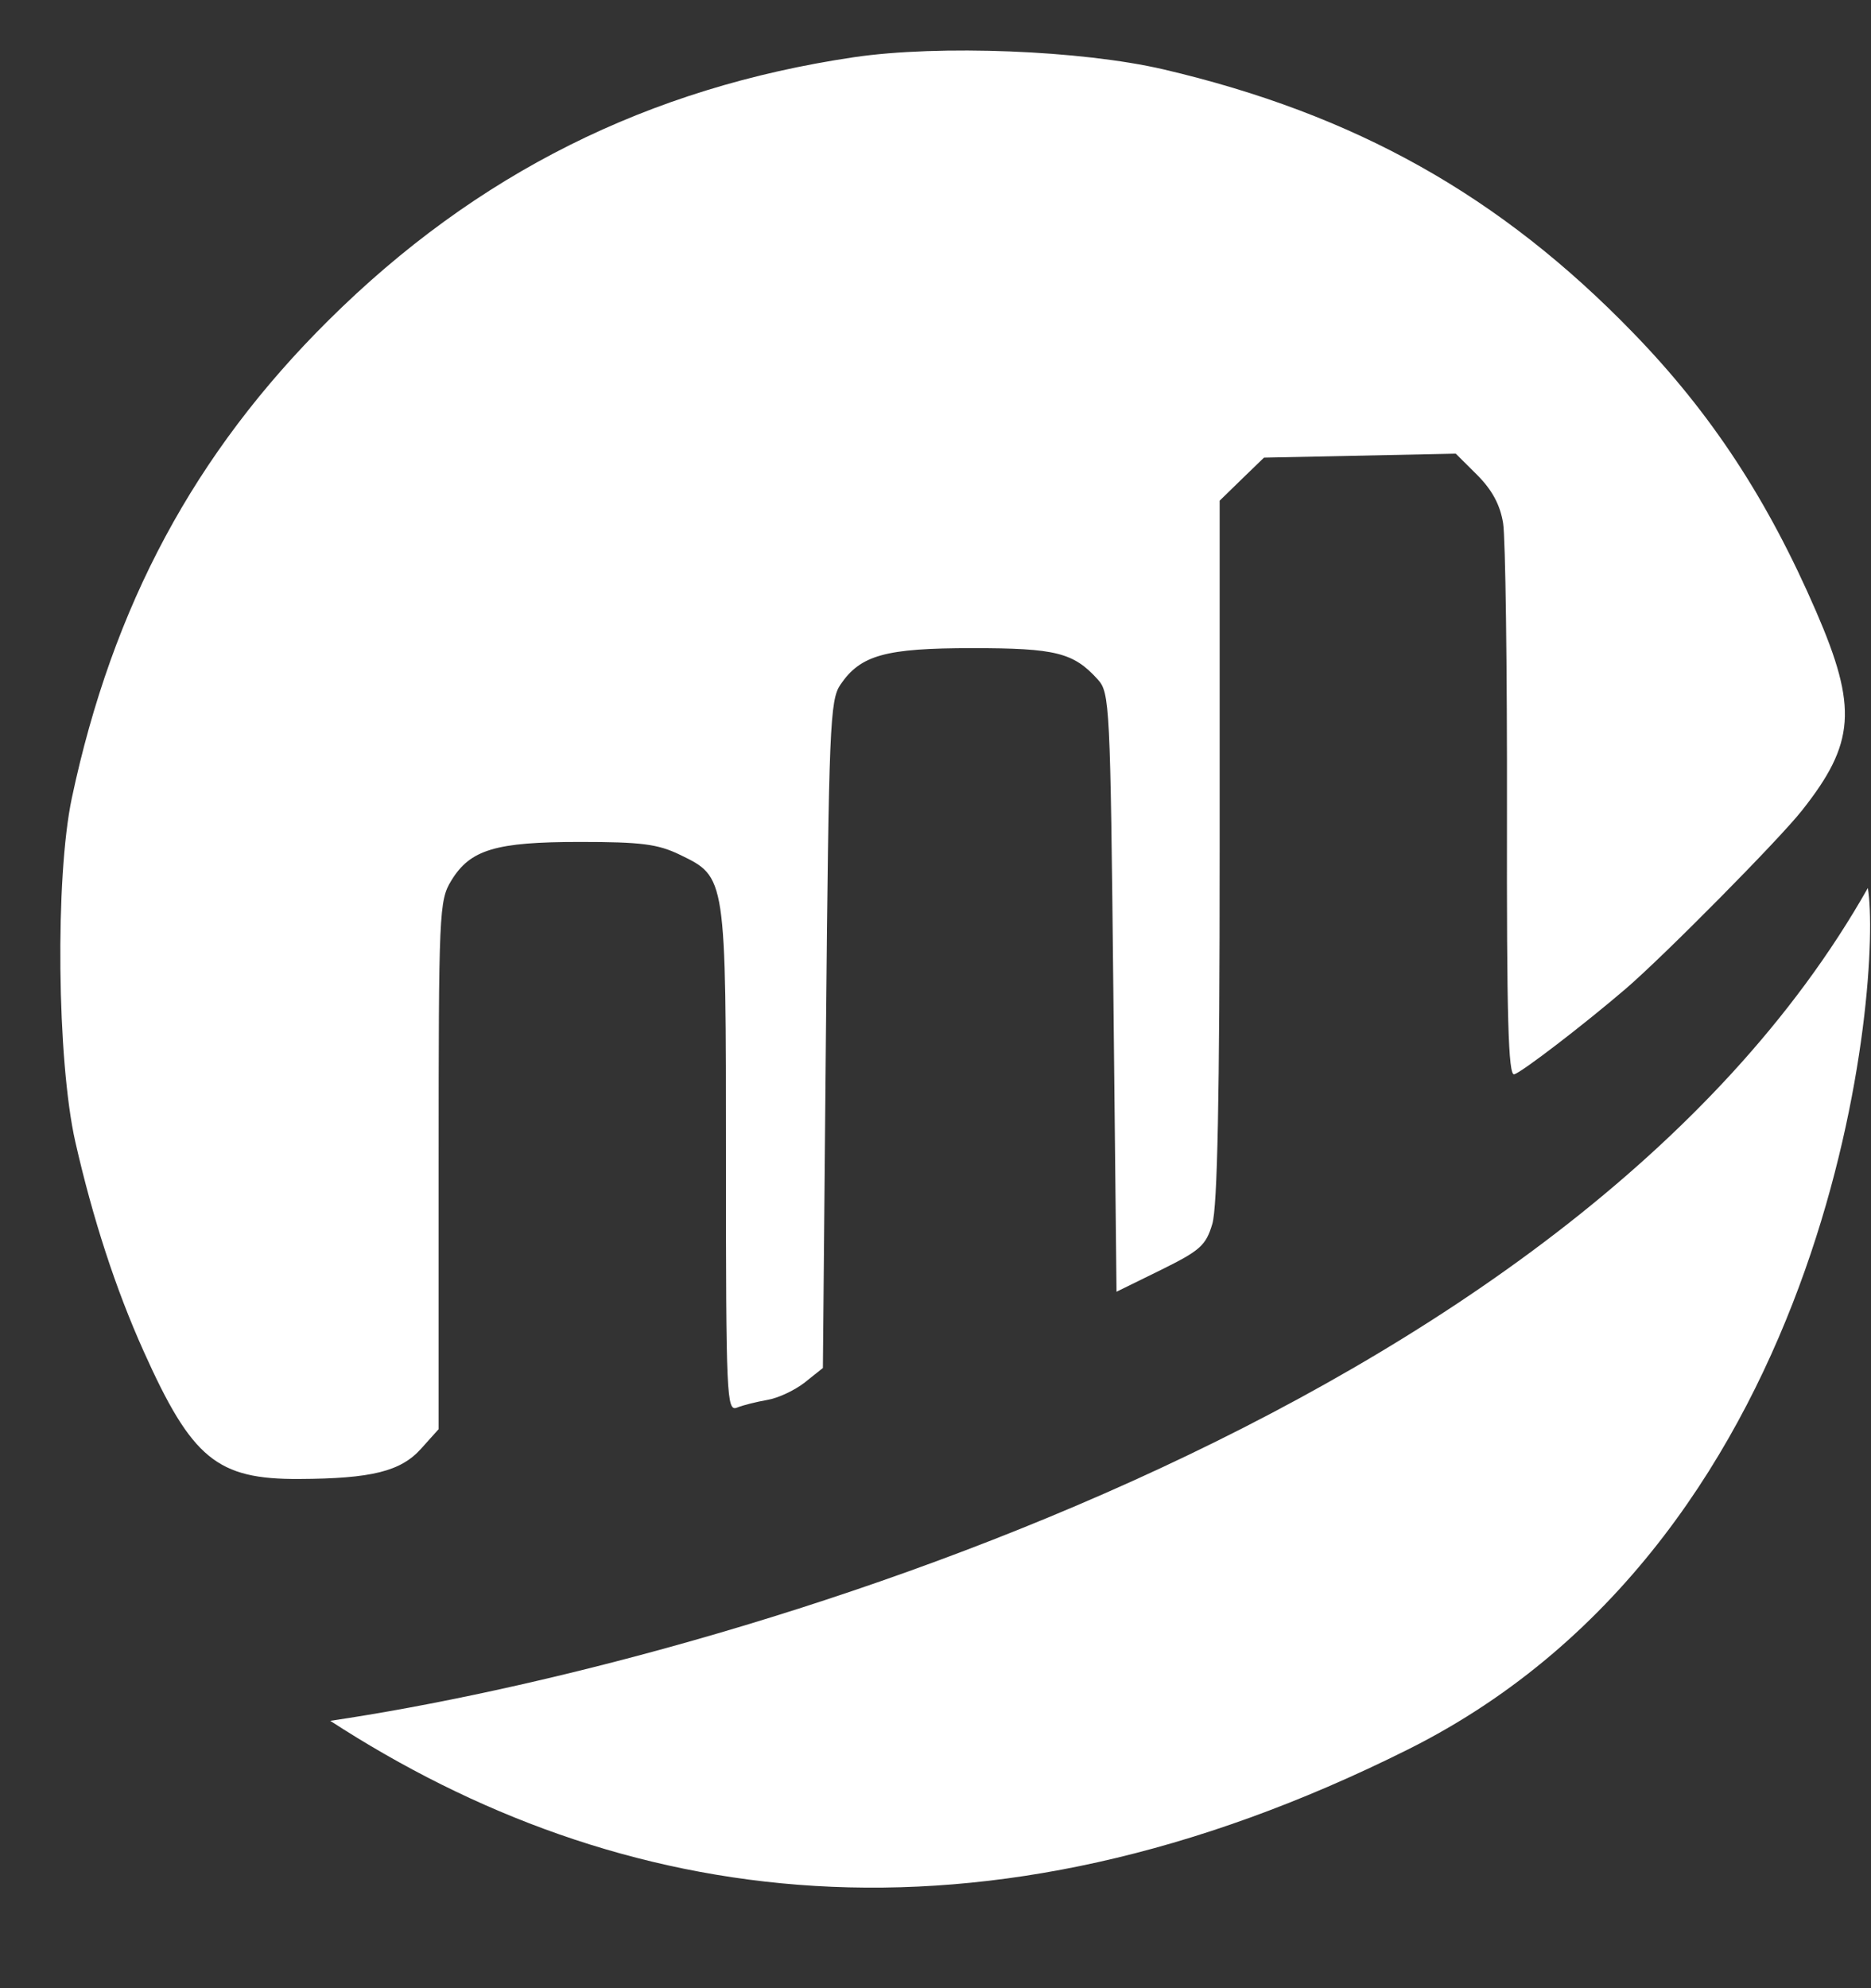
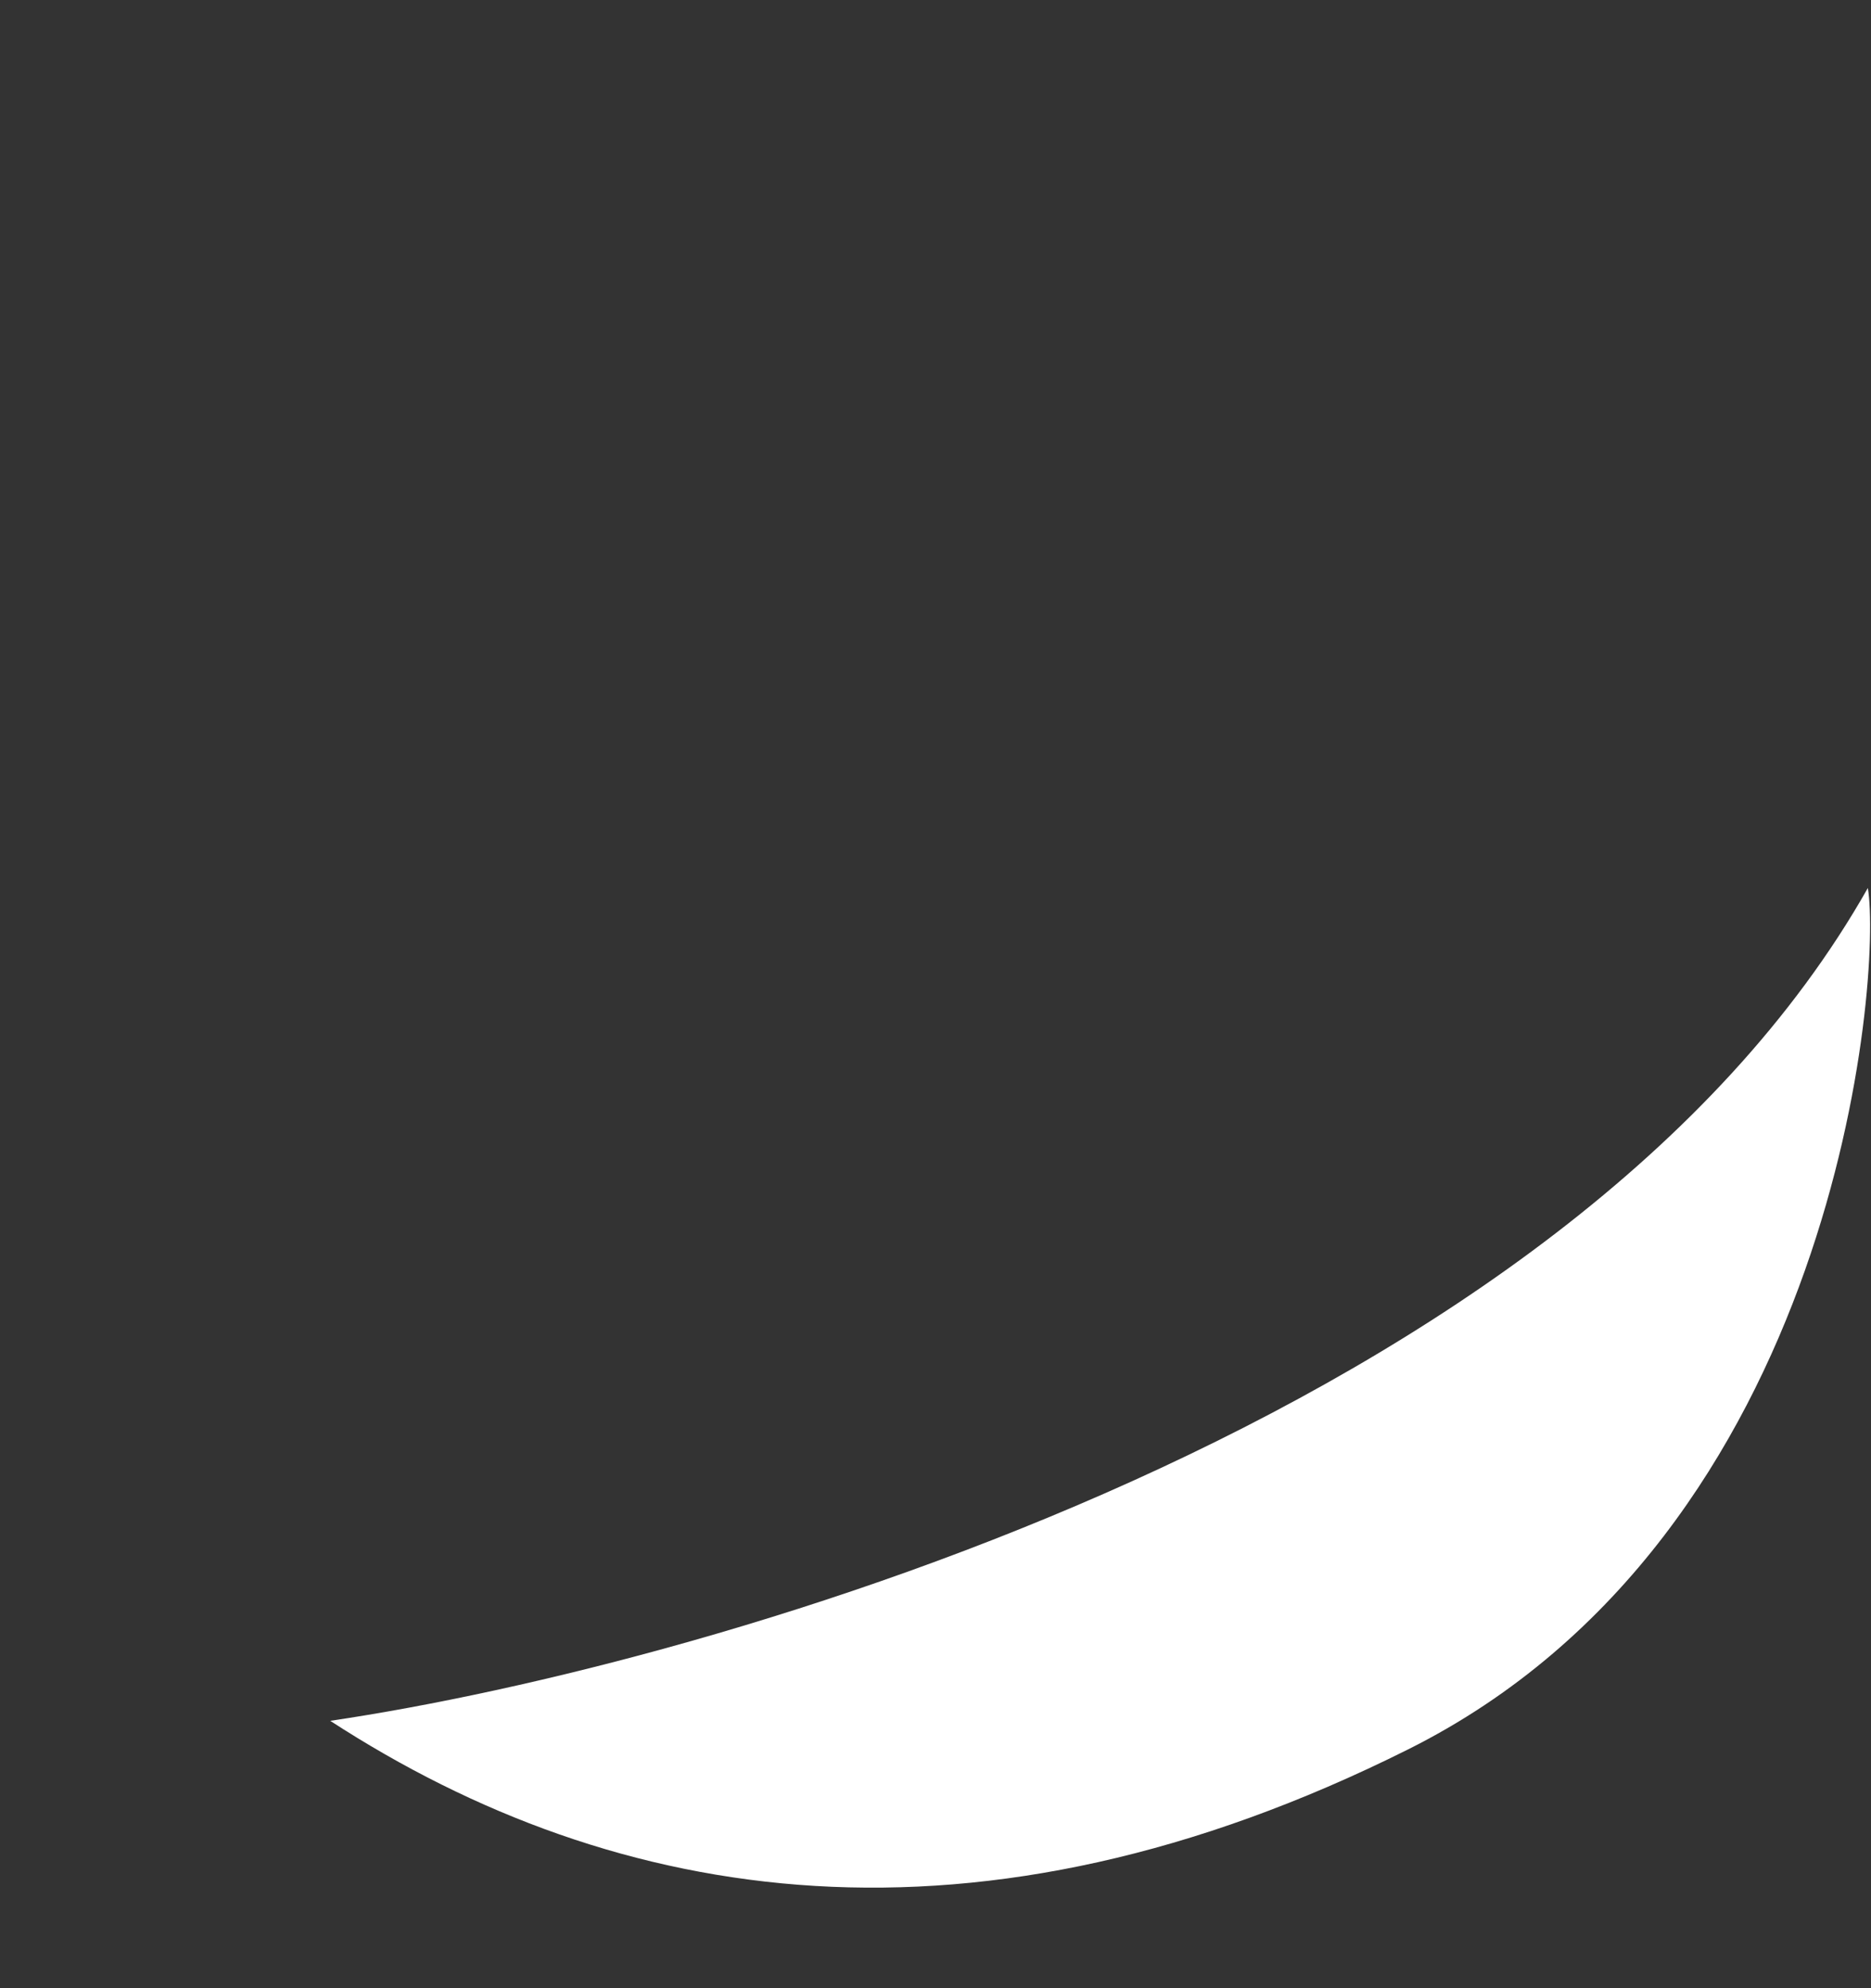
<svg xmlns="http://www.w3.org/2000/svg" width="16" height="17" viewBox="0 0 16 17" fill="none">
  <rect x="0" y="0" width="16" height="17" fill="#333333" stroke="none" />
-   <path fill-rule="evenodd" clip-rule="evenodd" d="M7.304 0.489C5.545 0.749 4.073 1.485 2.811 2.737C1.665 3.873 0.963 5.179 0.614 6.825C0.471 7.502 0.487 9.067 0.644 9.763C0.794 10.422 0.989 11.021 1.228 11.553C1.641 12.474 1.856 12.65 2.559 12.646C3.178 12.643 3.428 12.581 3.602 12.386L3.751 12.22L3.751 9.963C3.751 7.794 3.755 7.7 3.859 7.53C4.021 7.264 4.237 7.199 4.961 7.199C5.482 7.199 5.625 7.217 5.813 7.308C6.211 7.501 6.208 7.484 6.208 9.924C6.208 11.949 6.214 12.07 6.302 12.036C6.353 12.015 6.471 11.986 6.562 11.97C6.654 11.955 6.798 11.887 6.883 11.82L7.037 11.697L7.063 8.847C7.088 6.211 7.097 5.986 7.187 5.854C7.359 5.601 7.571 5.542 8.316 5.542C9.029 5.542 9.18 5.58 9.388 5.81C9.49 5.923 9.495 6.023 9.521 8.486L9.548 11.045L9.927 10.859C10.263 10.693 10.312 10.65 10.367 10.466C10.411 10.319 10.43 9.384 10.43 7.27V4.281L10.619 4.097L10.809 3.913L11.629 3.896L12.449 3.879L12.634 4.063C12.761 4.191 12.829 4.318 12.854 4.474C12.874 4.598 12.889 5.713 12.887 6.951C12.884 8.698 12.898 9.199 12.949 9.186C13.013 9.169 13.54 8.765 13.902 8.455C14.226 8.177 15.21 7.183 15.408 6.932C15.865 6.356 15.887 6.051 15.531 5.229C15.116 4.27 14.633 3.533 13.967 2.847C12.829 1.672 11.589 0.977 9.949 0.593C9.247 0.43 8.032 0.382 7.304 0.489Z" fill="white" />
  <path d="M15.973 7.593C13.417 12.111 6.142 14.223 2.824 14.714C5.282 16.31 8.354 16.801 12.04 14.959C15.727 13.118 16.096 8.329 15.973 7.593Z" fill="white" />
</svg>